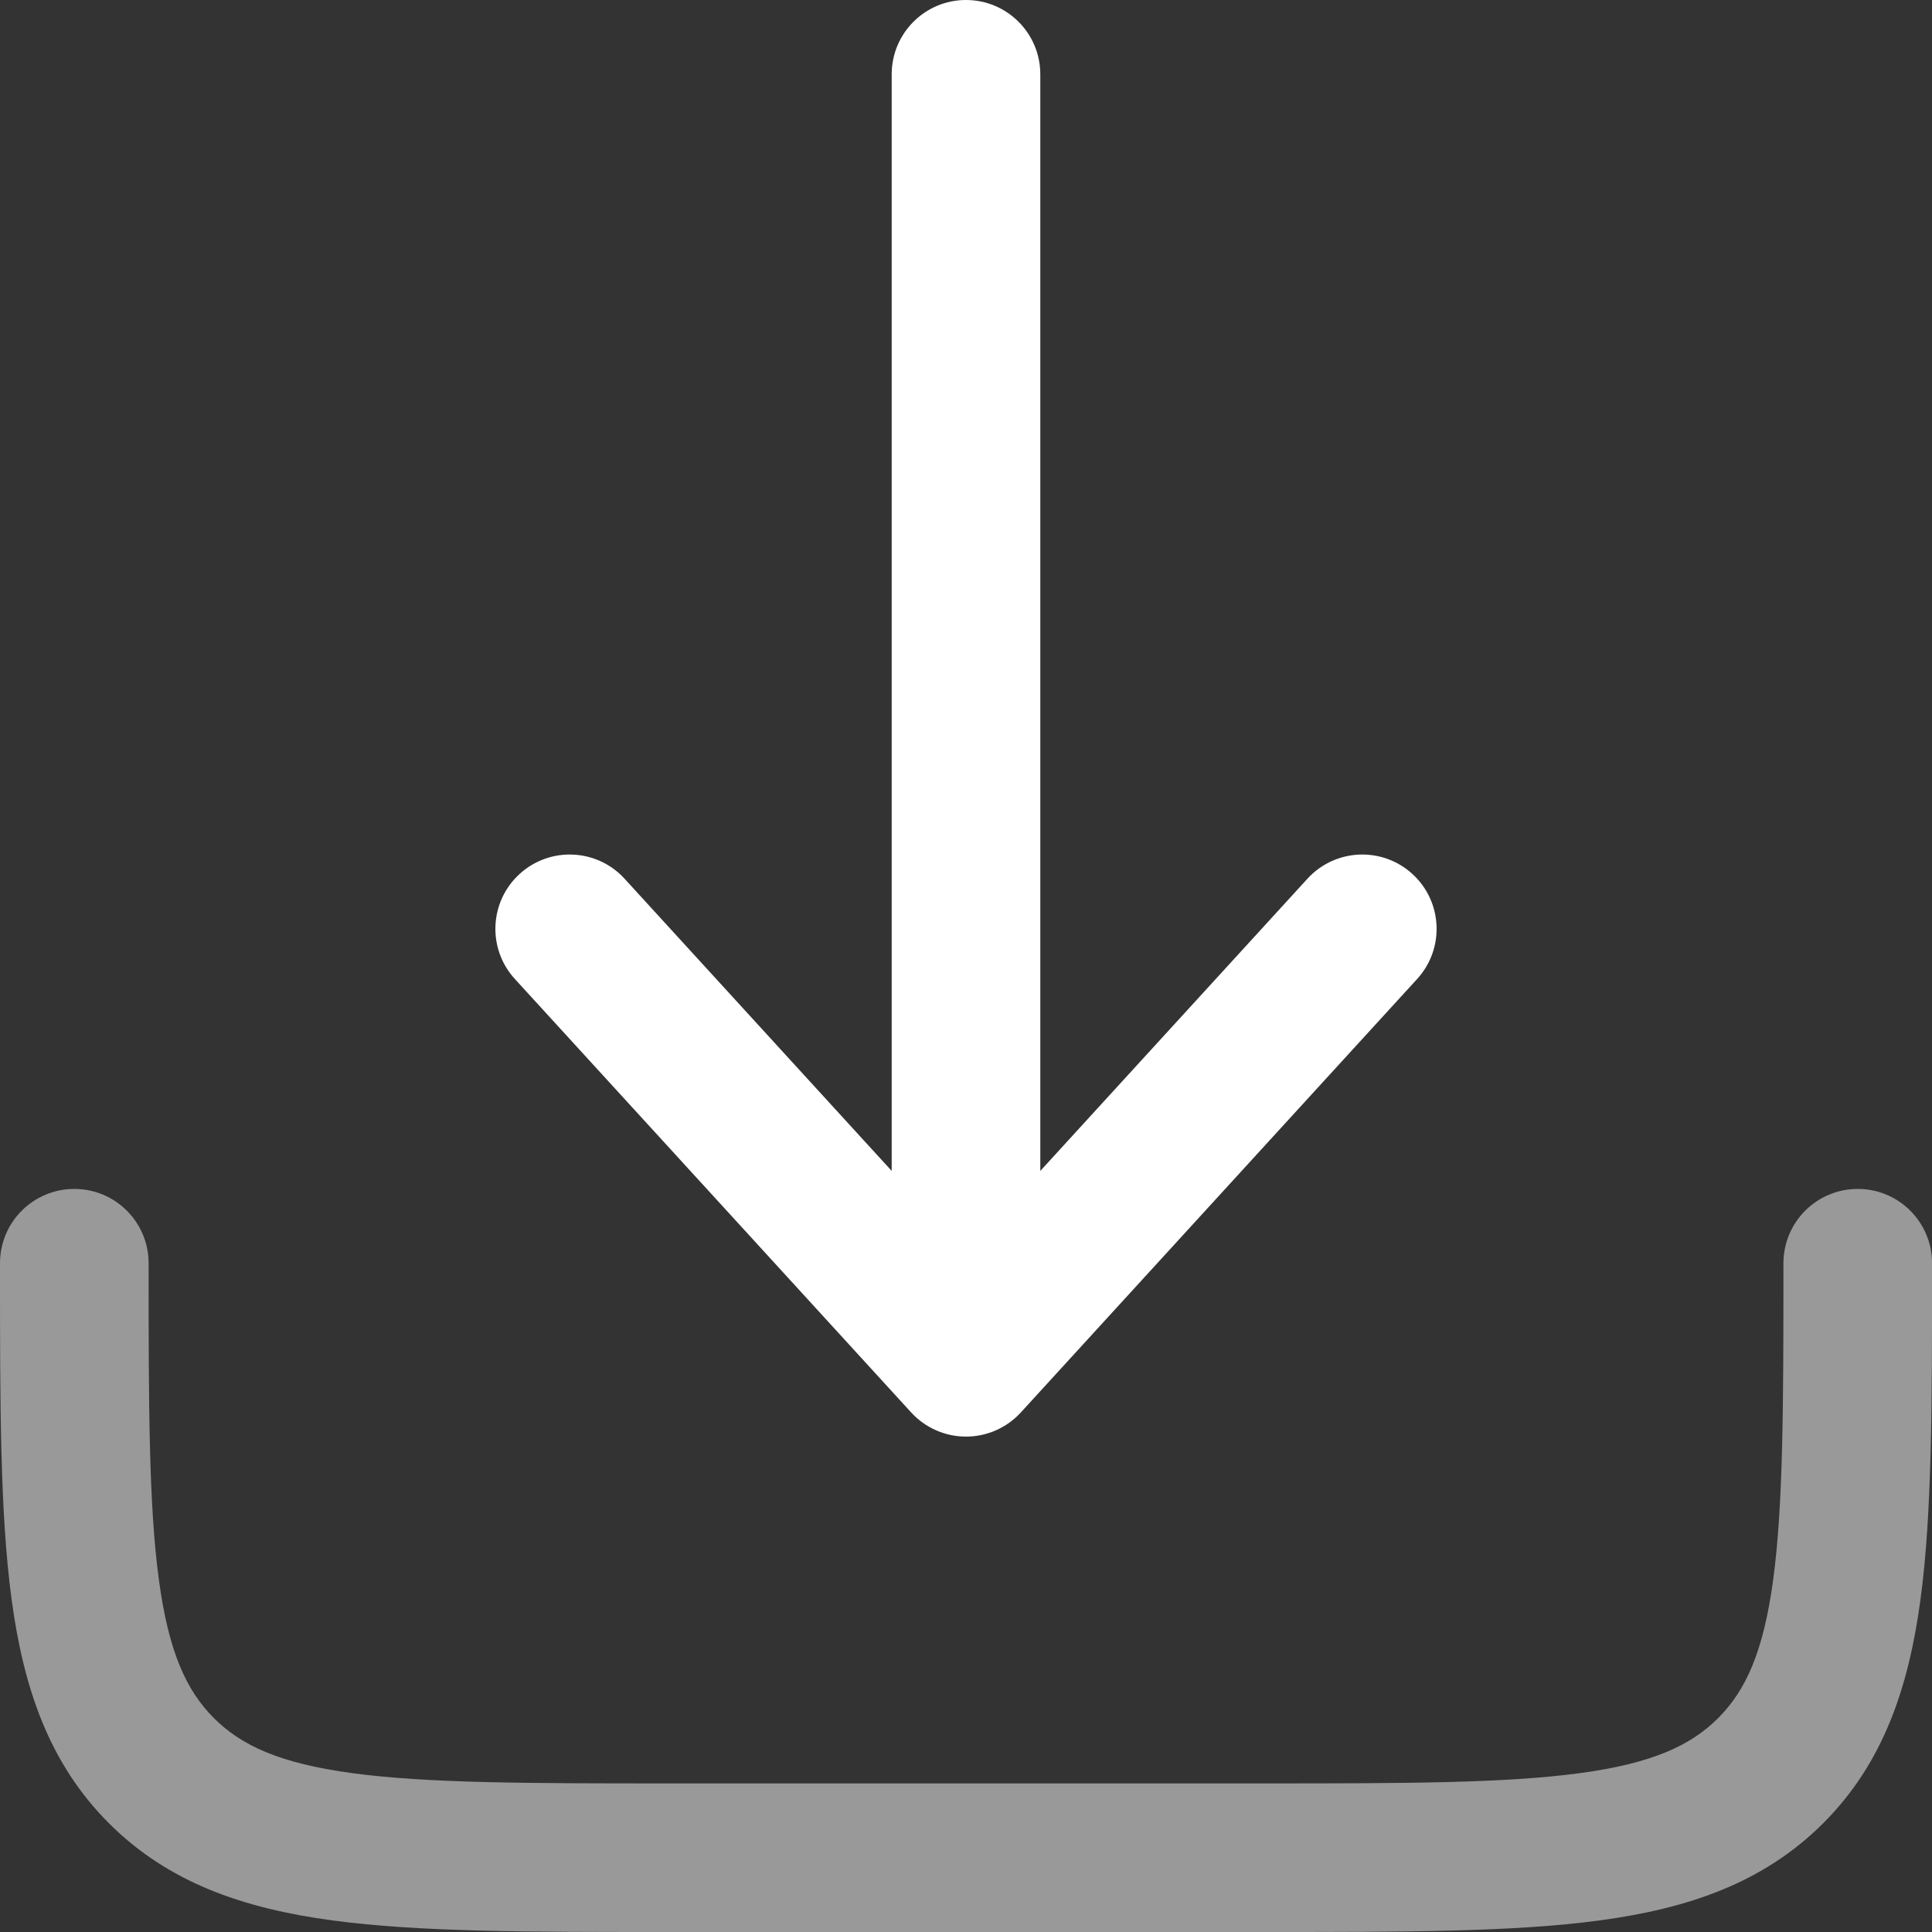
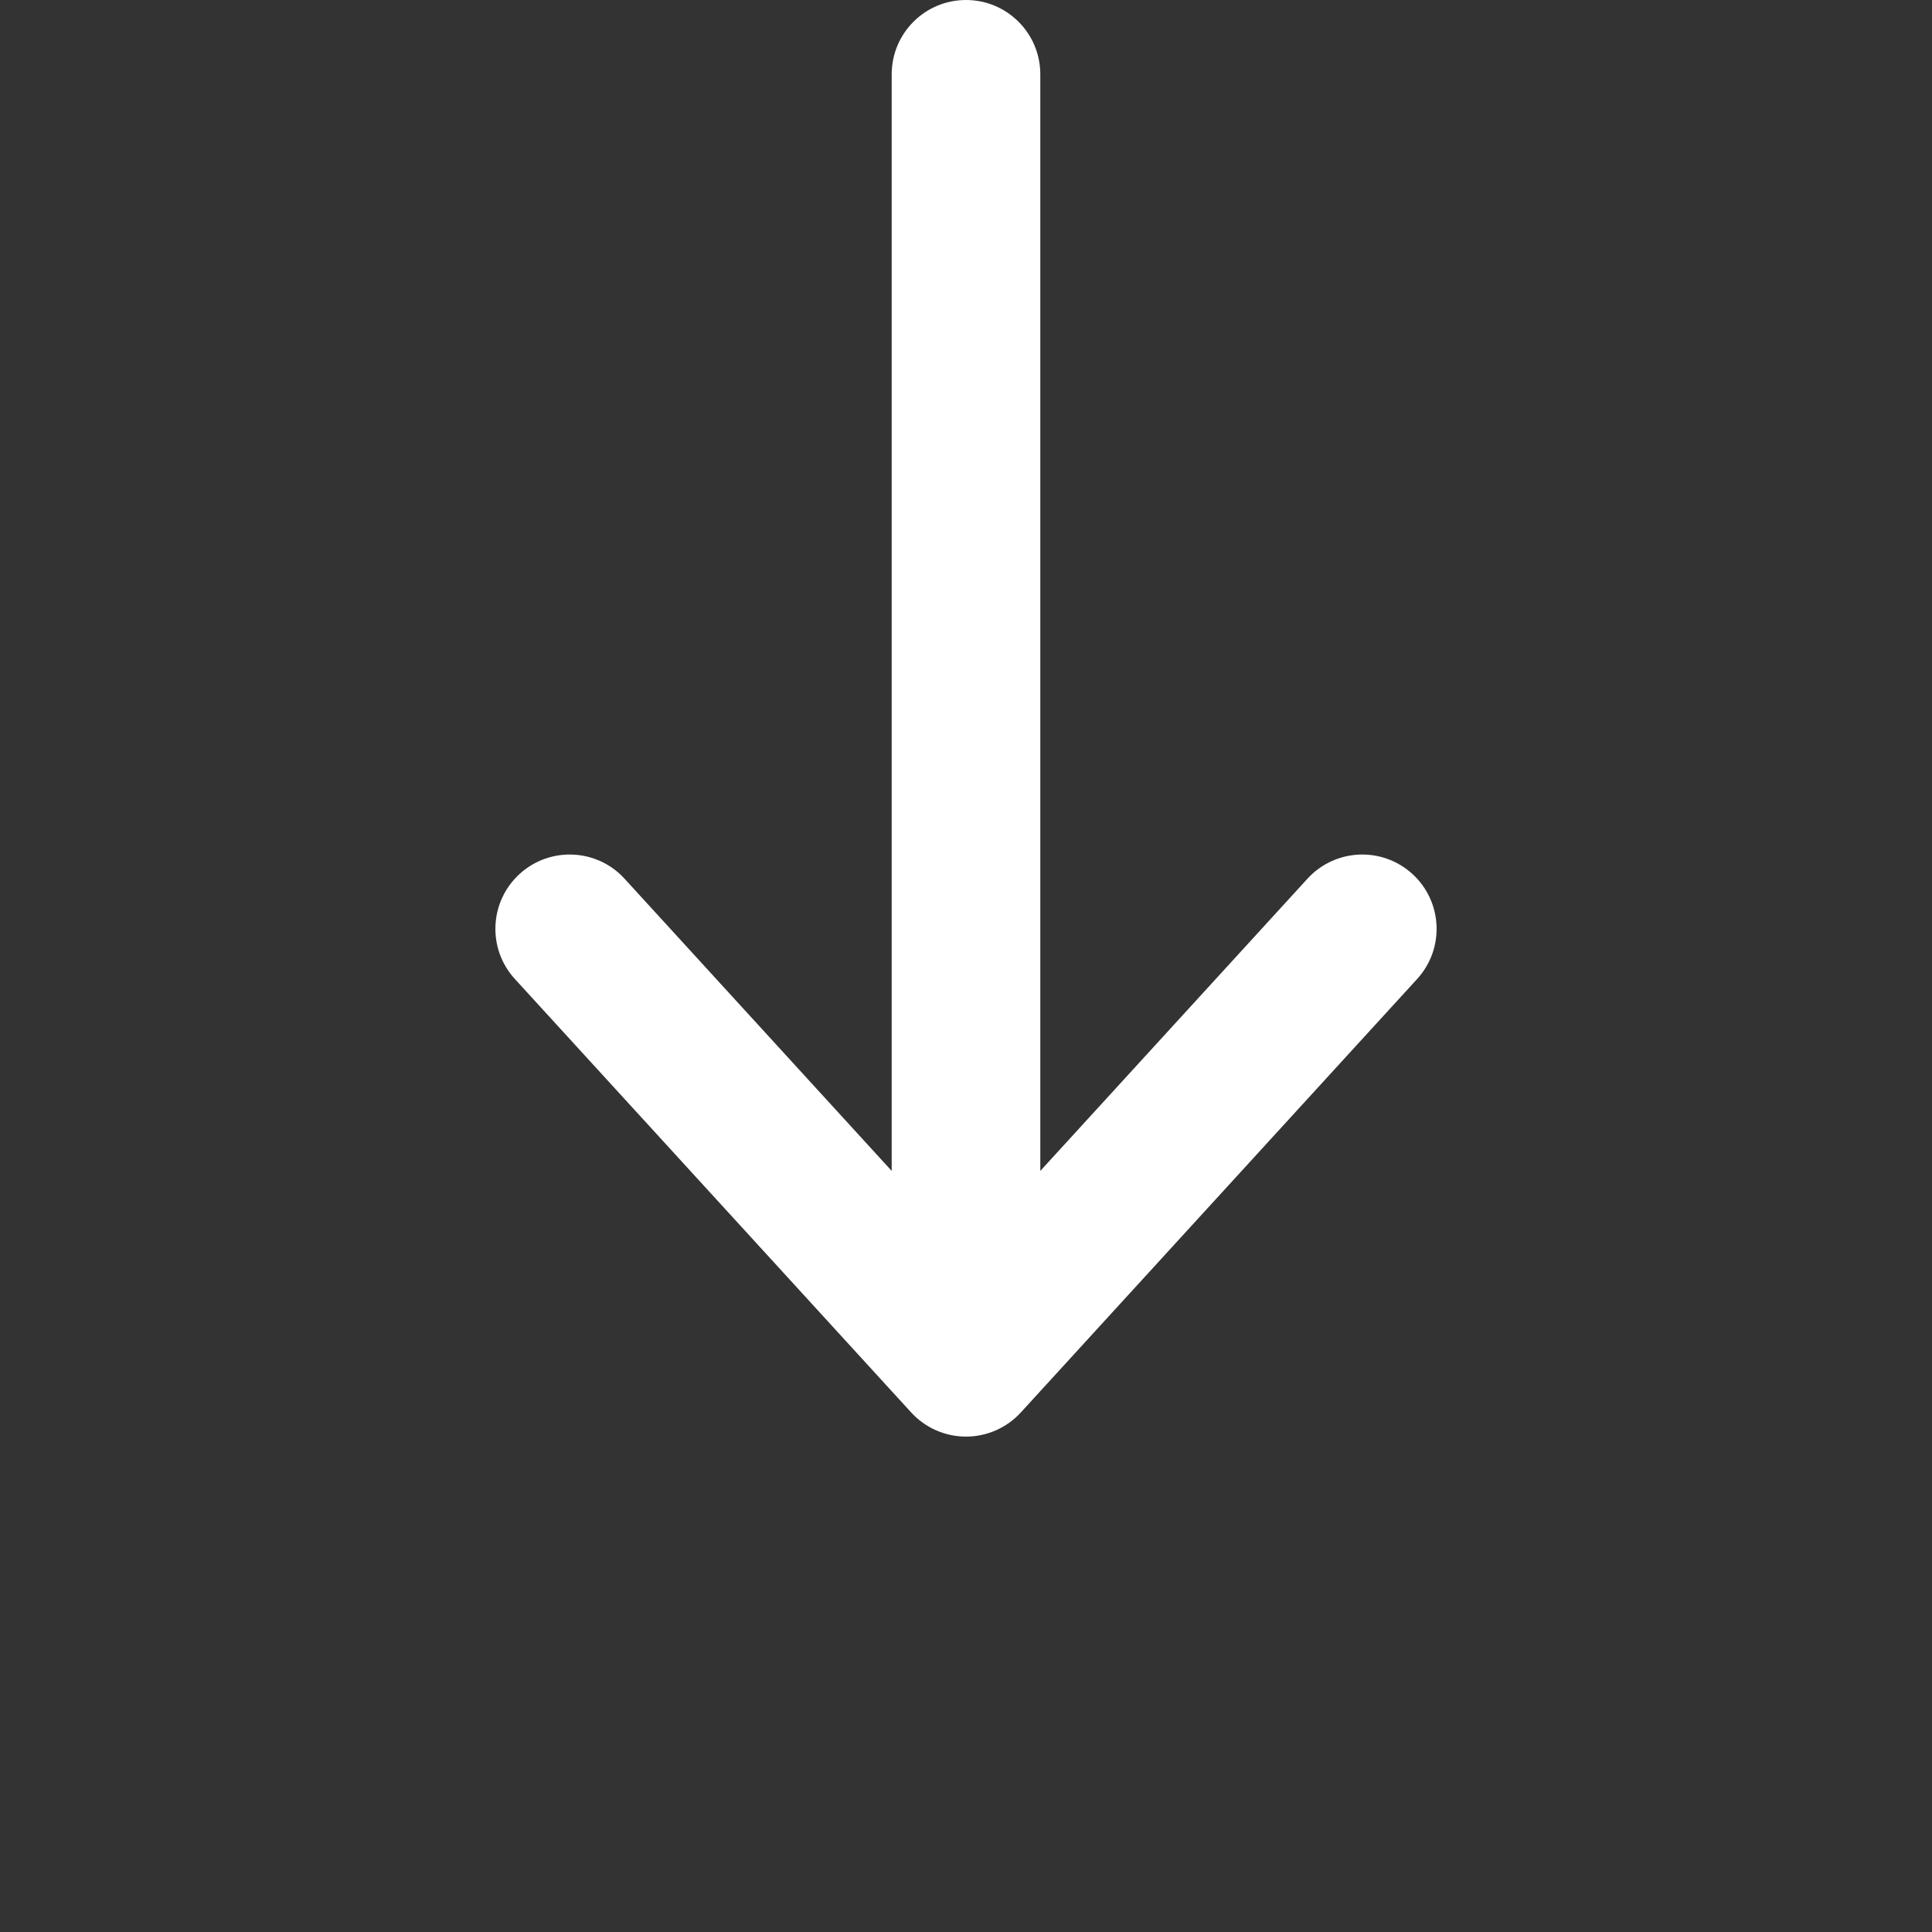
<svg xmlns="http://www.w3.org/2000/svg" id="Layer_1" viewBox="0 0 650 650">
  <rect x="0" y="0" width="650" height="650" fill="#333333" stroke="none" />
  <defs>
    <style>.cls-1{isolation:isolate;opacity:.5;}.cls-1,.cls-2{fill:#fff;fill-rule:evenodd;stroke-width:0px;}</style>
  </defs>
-   <path class="cls-1" d="M25,400c13.81,0,25,11.19,25,25,0,47.85.05,81.22,3.44,106.4,3.29,24.46,9.3,37.41,18.53,46.64s22.18,15.24,46.64,18.53c25.18,3.38,58.55,3.44,106.4,3.44h200c47.85,0,81.22-.05,106.4-3.44,24.46-3.29,37.41-9.3,46.64-18.53s15.24-22.18,18.53-46.64c3.38-25.18,3.44-58.55,3.44-106.4,0-13.81,11.19-25,25-25s25,11.19,25,25v1.83c0,45.59,0,82.33-3.88,111.23-4.03,30-12.66,55.26-32.73,75.33s-45.33,28.7-75.33,32.73c-28.9,3.88-65.64,3.88-111.23,3.88h-203.66c-45.59,0-82.33,0-111.23-3.88-30-4.03-55.27-12.66-75.33-32.73-20.06-20.07-28.69-45.33-32.73-75.33C0,509.16,0,472.42,0,426.83v-1.83C0,411.19,11.19,400,25,400Z" />
-   <path class="cls-2" d="M325,483.33c7.02,0,13.71-2.95,18.45-8.13l133.33-145.83c9.32-10.19,8.61-26-1.58-35.32s-26-8.61-35.32,1.58l-89.88,98.31V25c0-13.81-11.19-25-25-25s-25,11.19-25,25v368.94l-89.88-98.31c-9.32-10.19-25.13-10.9-35.32-1.58-10.19,9.32-10.9,25.13-1.58,35.32l133.33,145.83c4.74,5.18,11.43,8.13,18.45,8.13Z" />
+   <path class="cls-2" d="M325,483.33c7.02,0,13.71-2.95,18.45-8.13l133.33-145.83c9.32-10.19,8.61-26-1.58-35.32s-26-8.61-35.32,1.58l-89.88,98.31V25c0-13.81-11.19-25-25-25s-25,11.19-25,25v368.94l-89.88-98.31c-9.32-10.19-25.13-10.9-35.32-1.58-10.19,9.32-10.9,25.13-1.58,35.32l133.33,145.83c4.74,5.18,11.43,8.13,18.45,8.13" />
</svg>